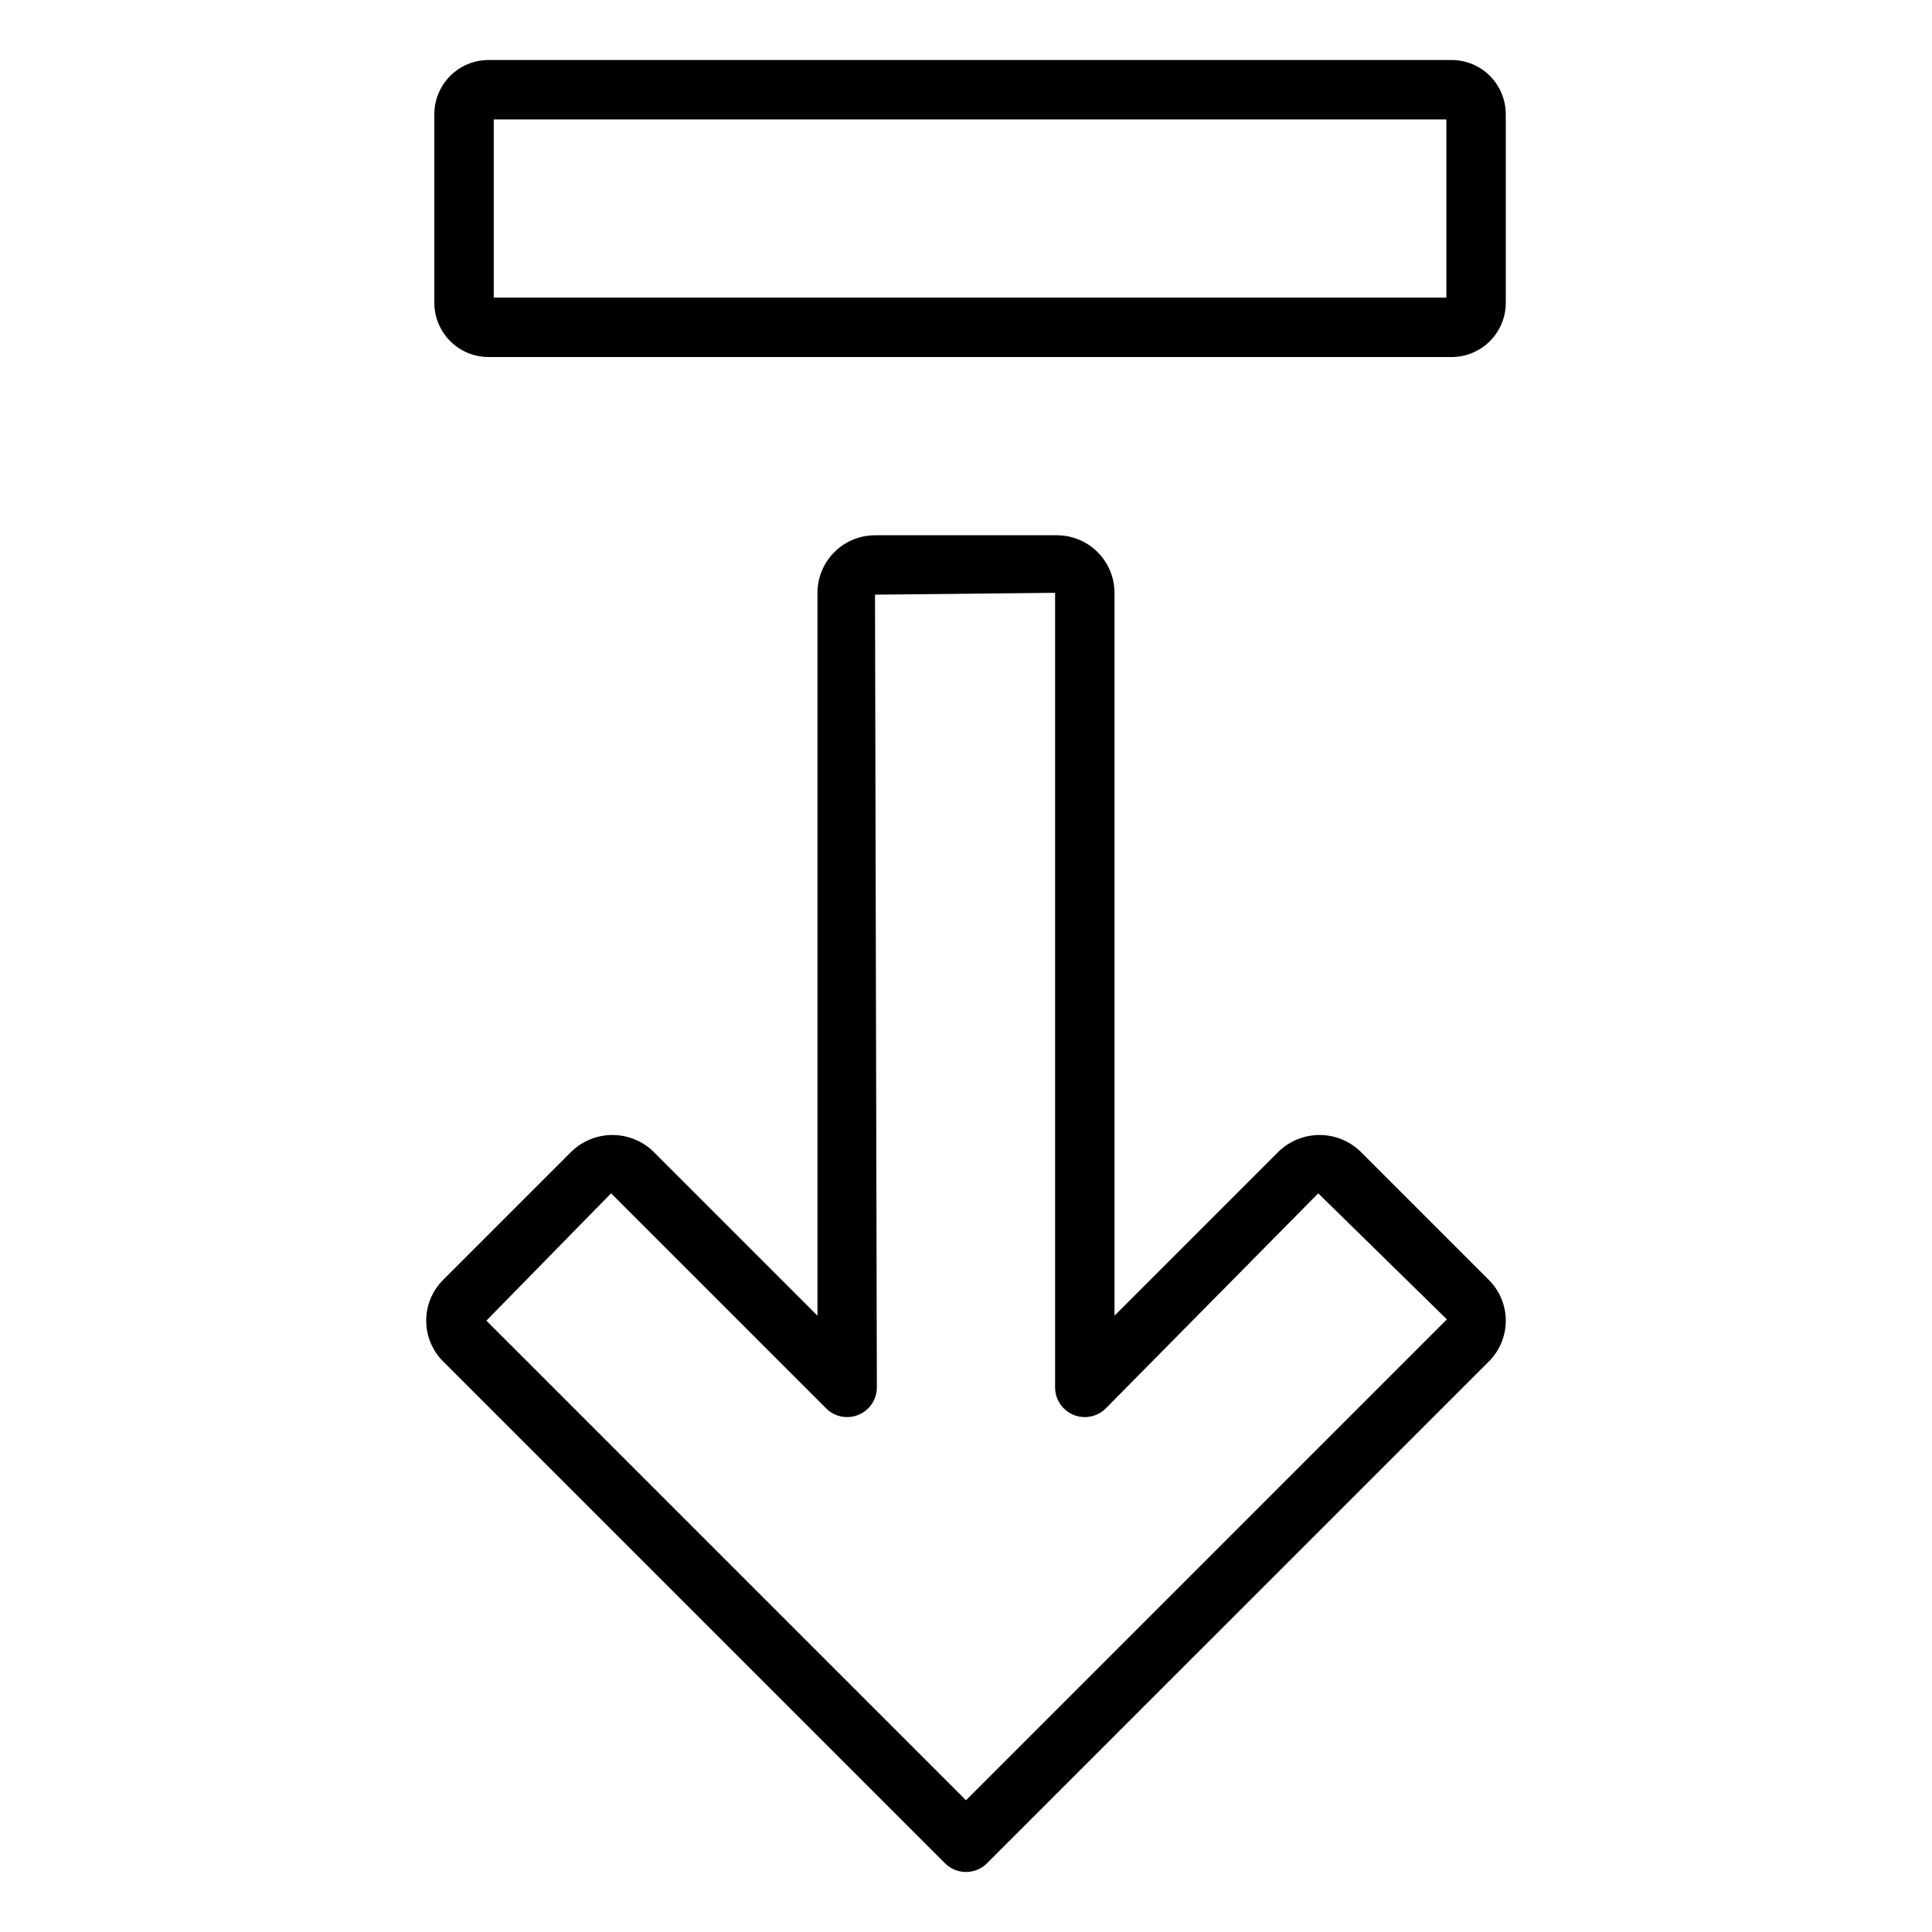
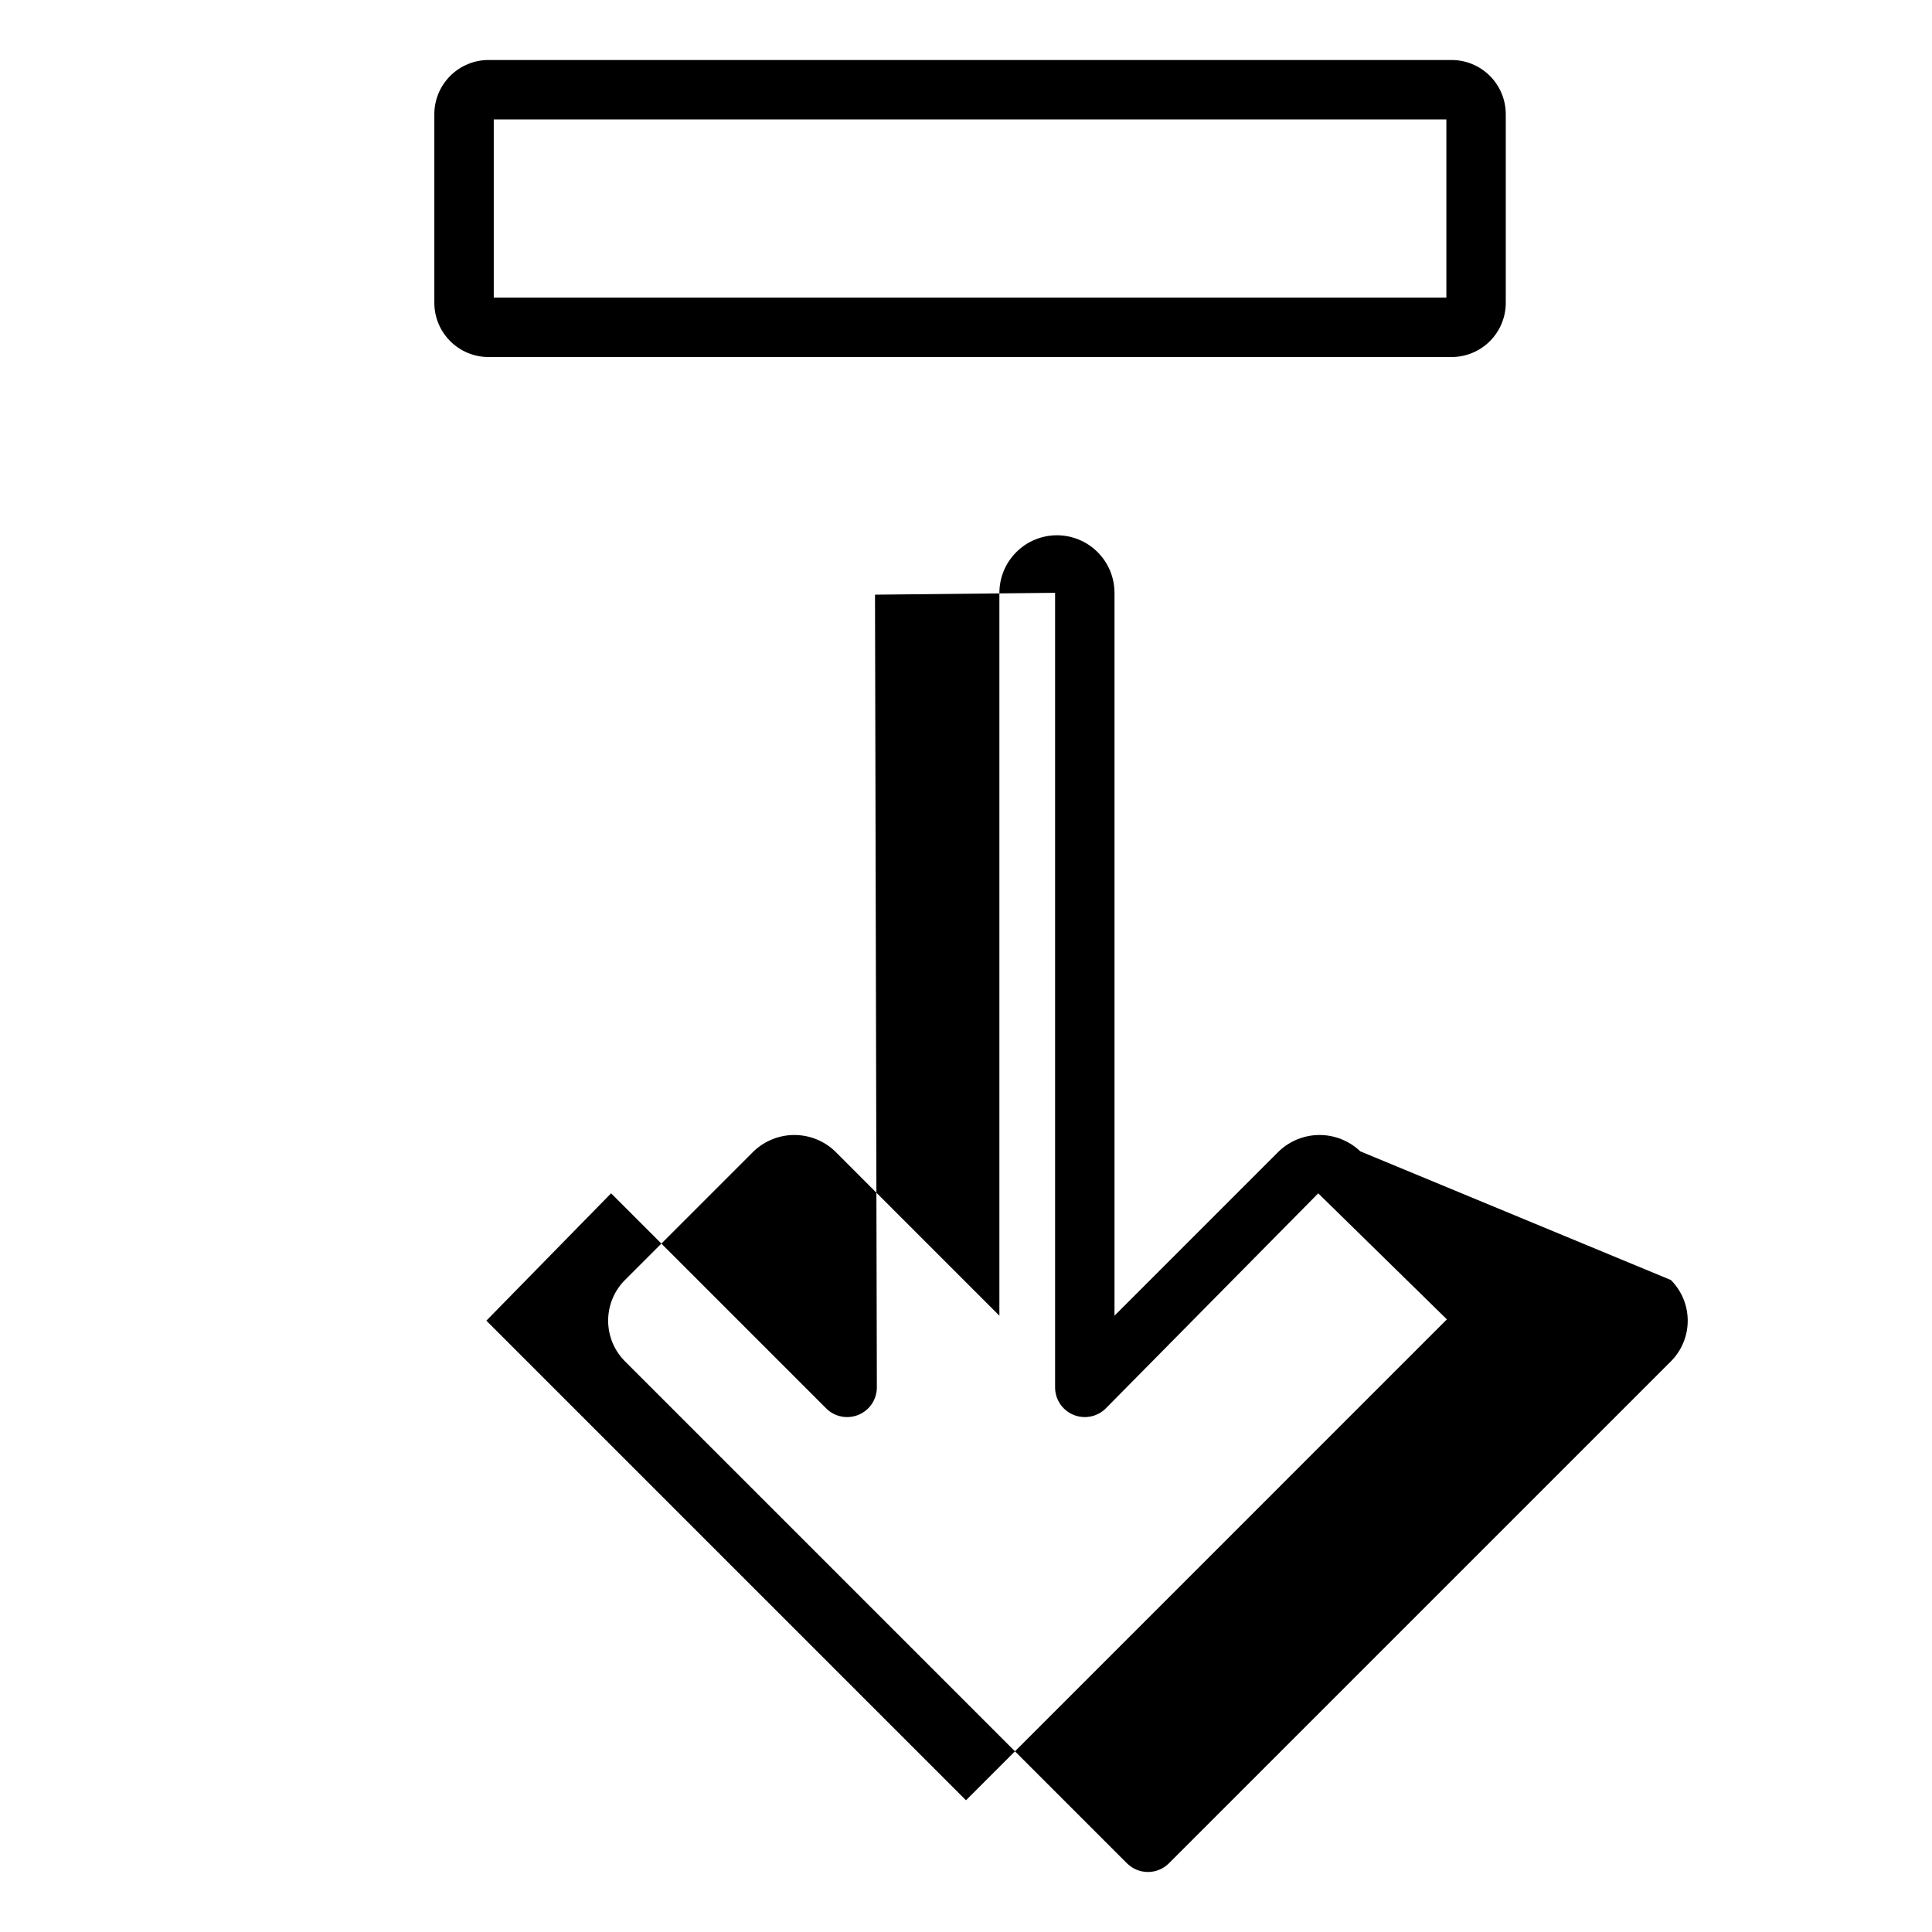
<svg xmlns="http://www.w3.org/2000/svg" fill="#000000" width="800px" height="800px" version="1.1" viewBox="144 144 512 512">
-   <path d="m504.48 449.11c-2.906-2.773-6.769-4.324-10.785-4.324-4.019 0-7.879 1.551-10.785 4.324l-43.555 43.559v-191.57c-0.008-4.043-1.613-7.918-4.473-10.777s-6.738-4.469-10.781-4.473h-48.215c-4.043 0.004-7.922 1.613-10.777 4.473-2.859 2.859-4.469 6.734-4.477 10.777v191.57l-43.555-43.559h0.004c-2.906-2.773-6.769-4.324-10.785-4.324-4.019 0-7.879 1.551-10.785 4.324l-34.098 34.094c-2.859 2.859-4.465 6.738-4.465 10.785 0 4.043 1.605 7.922 4.465 10.781l133.02 133.02c1.477 1.477 3.477 2.305 5.566 2.305 2.086 0 4.09-0.828 5.562-2.305l133.02-133.01c2.859-2.859 4.465-6.738 4.465-10.781 0-4.047-1.605-7.926-4.465-10.785zm-104.48 171.98-127.11-127.1 33.055-33.75 56.992 56.992c2.25 2.254 5.637 2.926 8.578 1.711 2.941-1.219 4.859-4.086 4.863-7.269l-0.492-210.08 47.723-0.492v210.57c0 3.184 1.918 6.051 4.859 7.269s6.328 0.547 8.578-1.703l56.301-56.992 34.094 33.402zm128.69-461.19h-255.23c-3.805 0.004-7.453 1.52-10.145 4.211-2.691 2.691-4.207 6.34-4.211 10.145v50.008c0.004 3.805 1.52 7.453 4.211 10.145 2.691 2.691 6.34 4.207 10.145 4.211h255.23c3.805-0.004 7.453-1.52 10.145-4.211 2.691-2.691 4.207-6.34 4.211-10.145v-50.008c-0.004-3.805-1.52-7.453-4.211-10.145-2.691-2.691-6.34-4.207-10.145-4.211zm-1.387 62.977h-252.45v-47.23l252.45-0.004z" />
+   <path d="m504.48 449.11c-2.906-2.773-6.769-4.324-10.785-4.324-4.019 0-7.879 1.551-10.785 4.324l-43.555 43.559v-191.57c-0.008-4.043-1.613-7.918-4.473-10.777s-6.738-4.469-10.781-4.473c-4.043 0.004-7.922 1.613-10.777 4.473-2.859 2.859-4.469 6.734-4.477 10.777v191.57l-43.555-43.559h0.004c-2.906-2.773-6.769-4.324-10.785-4.324-4.019 0-7.879 1.551-10.785 4.324l-34.098 34.094c-2.859 2.859-4.465 6.738-4.465 10.785 0 4.043 1.605 7.922 4.465 10.781l133.02 133.02c1.477 1.477 3.477 2.305 5.566 2.305 2.086 0 4.09-0.828 5.562-2.305l133.02-133.01c2.859-2.859 4.465-6.738 4.465-10.781 0-4.047-1.605-7.926-4.465-10.785zm-104.48 171.98-127.11-127.1 33.055-33.75 56.992 56.992c2.25 2.254 5.637 2.926 8.578 1.711 2.941-1.219 4.859-4.086 4.863-7.269l-0.492-210.08 47.723-0.492v210.57c0 3.184 1.918 6.051 4.859 7.269s6.328 0.547 8.578-1.703l56.301-56.992 34.094 33.402zm128.69-461.19h-255.23c-3.805 0.004-7.453 1.52-10.145 4.211-2.691 2.691-4.207 6.34-4.211 10.145v50.008c0.004 3.805 1.52 7.453 4.211 10.145 2.691 2.691 6.34 4.207 10.145 4.211h255.23c3.805-0.004 7.453-1.52 10.145-4.211 2.691-2.691 4.207-6.34 4.211-10.145v-50.008c-0.004-3.805-1.52-7.453-4.211-10.145-2.691-2.691-6.34-4.207-10.145-4.211zm-1.387 62.977h-252.45v-47.23l252.45-0.004z" />
</svg>